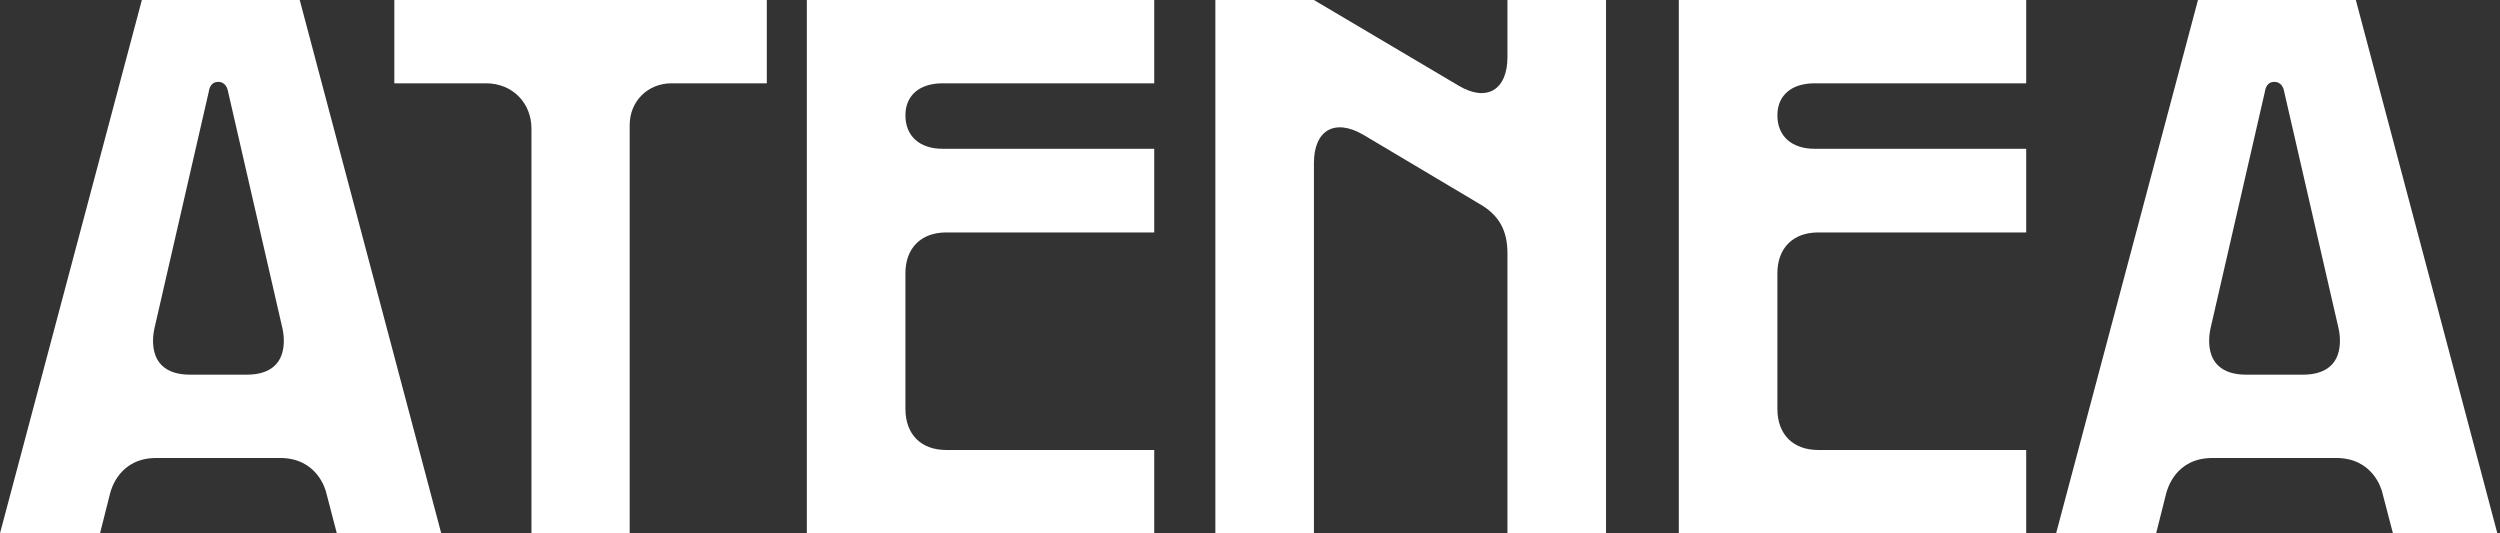
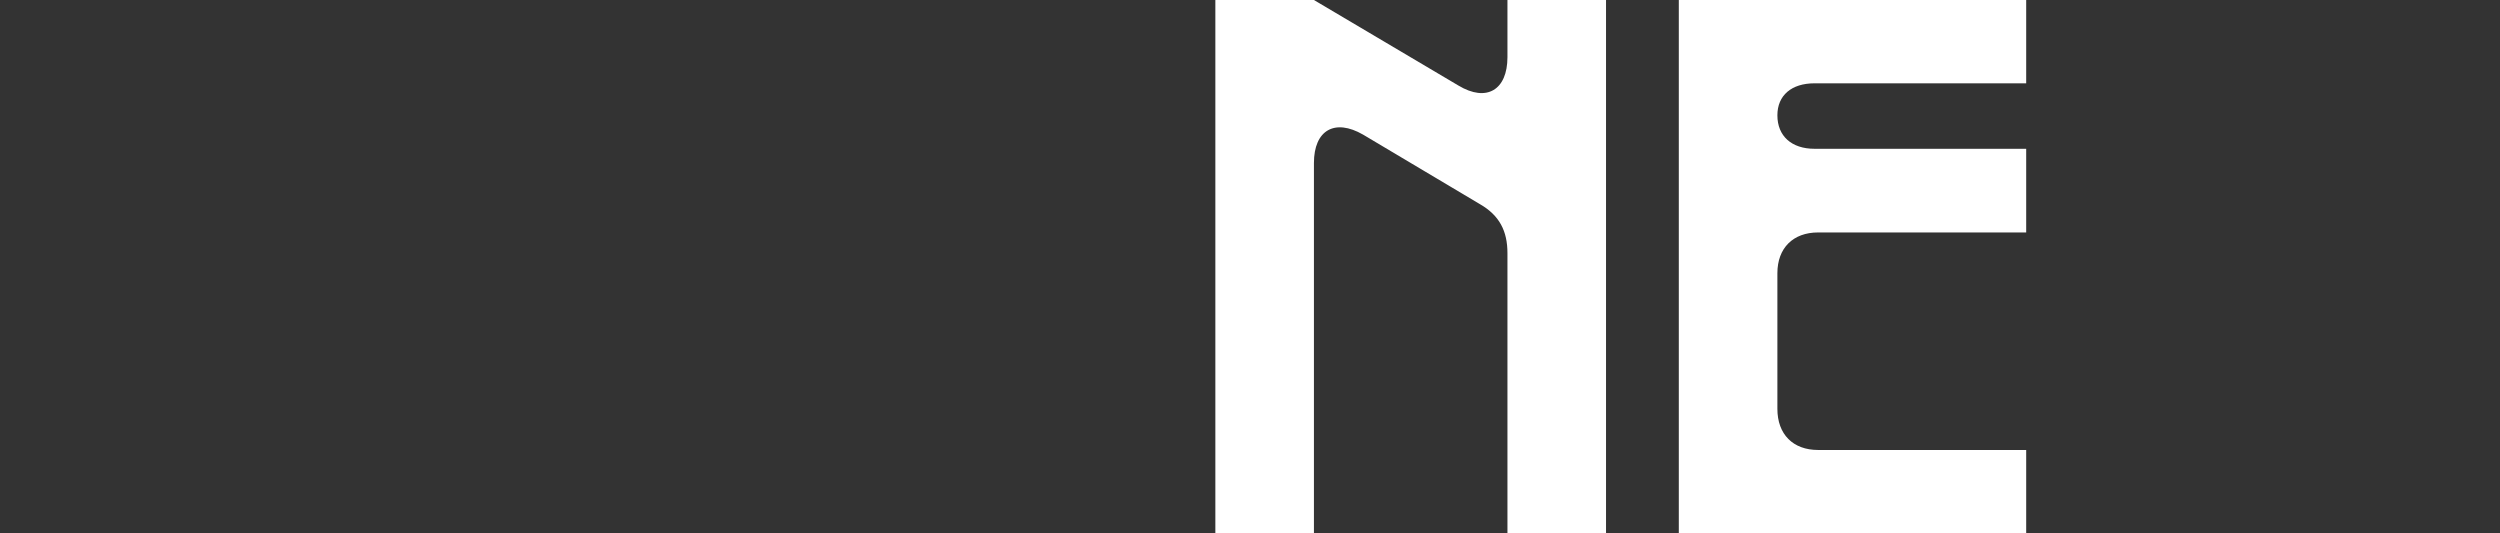
<svg xmlns="http://www.w3.org/2000/svg" width="100%" height="100%" viewBox="0 0 239 51" version="1.1" xml:space="preserve" style="fill-rule:evenodd;clip-rule:evenodd;stroke-linejoin:round;stroke-miterlimit:2;">
  <rect x="0" y="0" width="239" height="51" fill="#333333" stroke="none" />
  <g transform="matrix(1,0,0,1,-38.695,-39.34)">
    <g transform="matrix(1,0,0,1,56.882,54.503)">
-       <path d="M0,20.656L5.39,20.656C9.598,20.656 8.972,17.005 8.833,16.309L3.617,-6.399C3.547,-6.851 3.269,-7.338 2.678,-7.338C2.052,-7.338 1.843,-6.851 1.773,-6.399L-3.442,16.309C-3.582,17.005 -4.208,20.656 0,20.656M-4.625,-15.162L10.467,-15.162L23.995,35.818L14.014,35.818L13.006,31.958C12.936,31.61 12.102,28.62 8.59,28.62L-3.234,28.62C-6.781,28.62 -7.546,31.61 -7.65,31.958L-8.624,35.818L-18.187,35.818L-4.625,-15.162Z" style="fill:white;fill-rule:nonzero;" />
-     </g>
+       </g>
    <g transform="matrix(1,0,0,1,85.156,82.357)">
-       <path d="M0,-35.053L-8.763,-35.053L-8.763,-43.017L26.846,-43.017L26.846,-35.053L17.735,-35.053C15.475,-35.053 13.736,-33.349 13.736,-31.054L13.736,7.964L4.347,7.964L4.347,-30.706C4.347,-33.21 2.504,-35.053 0,-35.053" style="fill:white;fill-rule:nonzero;" />
-     </g>
+       </g>
    <g transform="matrix(1,0,0,1,115.829,90.321)">
-       <path d="M0,-50.98L33.21,-50.98L33.21,-43.016L12.971,-43.016C10.78,-43.016 9.424,-41.869 9.424,-39.956C9.424,-37.974 10.78,-36.757 12.971,-36.757L33.21,-36.757L33.21,-28.759L13.319,-28.759C10.919,-28.759 9.424,-27.263 9.424,-24.864L9.424,-11.893C9.424,-9.459 10.919,-7.963 13.319,-7.963L33.21,-7.963L33.21,0L0,0L0,-50.98Z" style="fill:white;fill-rule:nonzero;" />
-     </g>
+       </g>
    <g transform="matrix(1,0,0,1,154.883,90.321)">
      <path d="M0,-50.98L9.424,-50.98L23.23,-42.808C25.942,-41.173 27.924,-42.391 27.924,-45.52L27.924,-50.98L37.348,-50.98L37.348,0L27.924,0L27.924,-26.777C27.924,-28.898 27.159,-30.393 25.281,-31.471L14.119,-38.113C11.406,-39.678 9.424,-38.531 9.424,-35.401L9.424,0L0,0L0,-50.98Z" style="fill:white;fill-rule:nonzero;" />
    </g>
    <g transform="matrix(1,0,0,1,199.189,90.321)">
      <path d="M0,-50.98L33.21,-50.98L33.21,-43.016L12.971,-43.016C10.78,-43.016 9.424,-41.869 9.424,-39.956C9.424,-37.974 10.78,-36.757 12.971,-36.757L33.21,-36.757L33.21,-28.759L13.319,-28.759C10.919,-28.759 9.424,-27.263 9.424,-24.864L9.424,-11.893C9.424,-9.459 10.919,-7.963 13.319,-7.963L33.21,-7.963L33.21,0L0,0L0,-50.98Z" style="fill:white;fill-rule:nonzero;" />
    </g>
    <g transform="matrix(1,0,0,1,253.446,54.503)">
-       <path d="M0,20.656L5.39,20.656C9.598,20.656 8.972,17.005 8.833,16.309L3.617,-6.399C3.547,-6.851 3.269,-7.338 2.678,-7.338C2.052,-7.338 1.843,-6.851 1.773,-6.399L-3.442,16.309C-3.582,17.005 -4.208,20.656 0,20.656M-4.625,-15.162L10.467,-15.162L23.995,35.818L14.014,35.818L13.006,31.958C12.936,31.61 12.102,28.62 8.59,28.62L-3.234,28.62C-6.781,28.62 -7.546,31.61 -7.651,31.958L-8.624,35.818L-18.187,35.818L-4.625,-15.162Z" style="fill:white;fill-rule:nonzero;" />
-     </g>
+       </g>
  </g>
</svg>